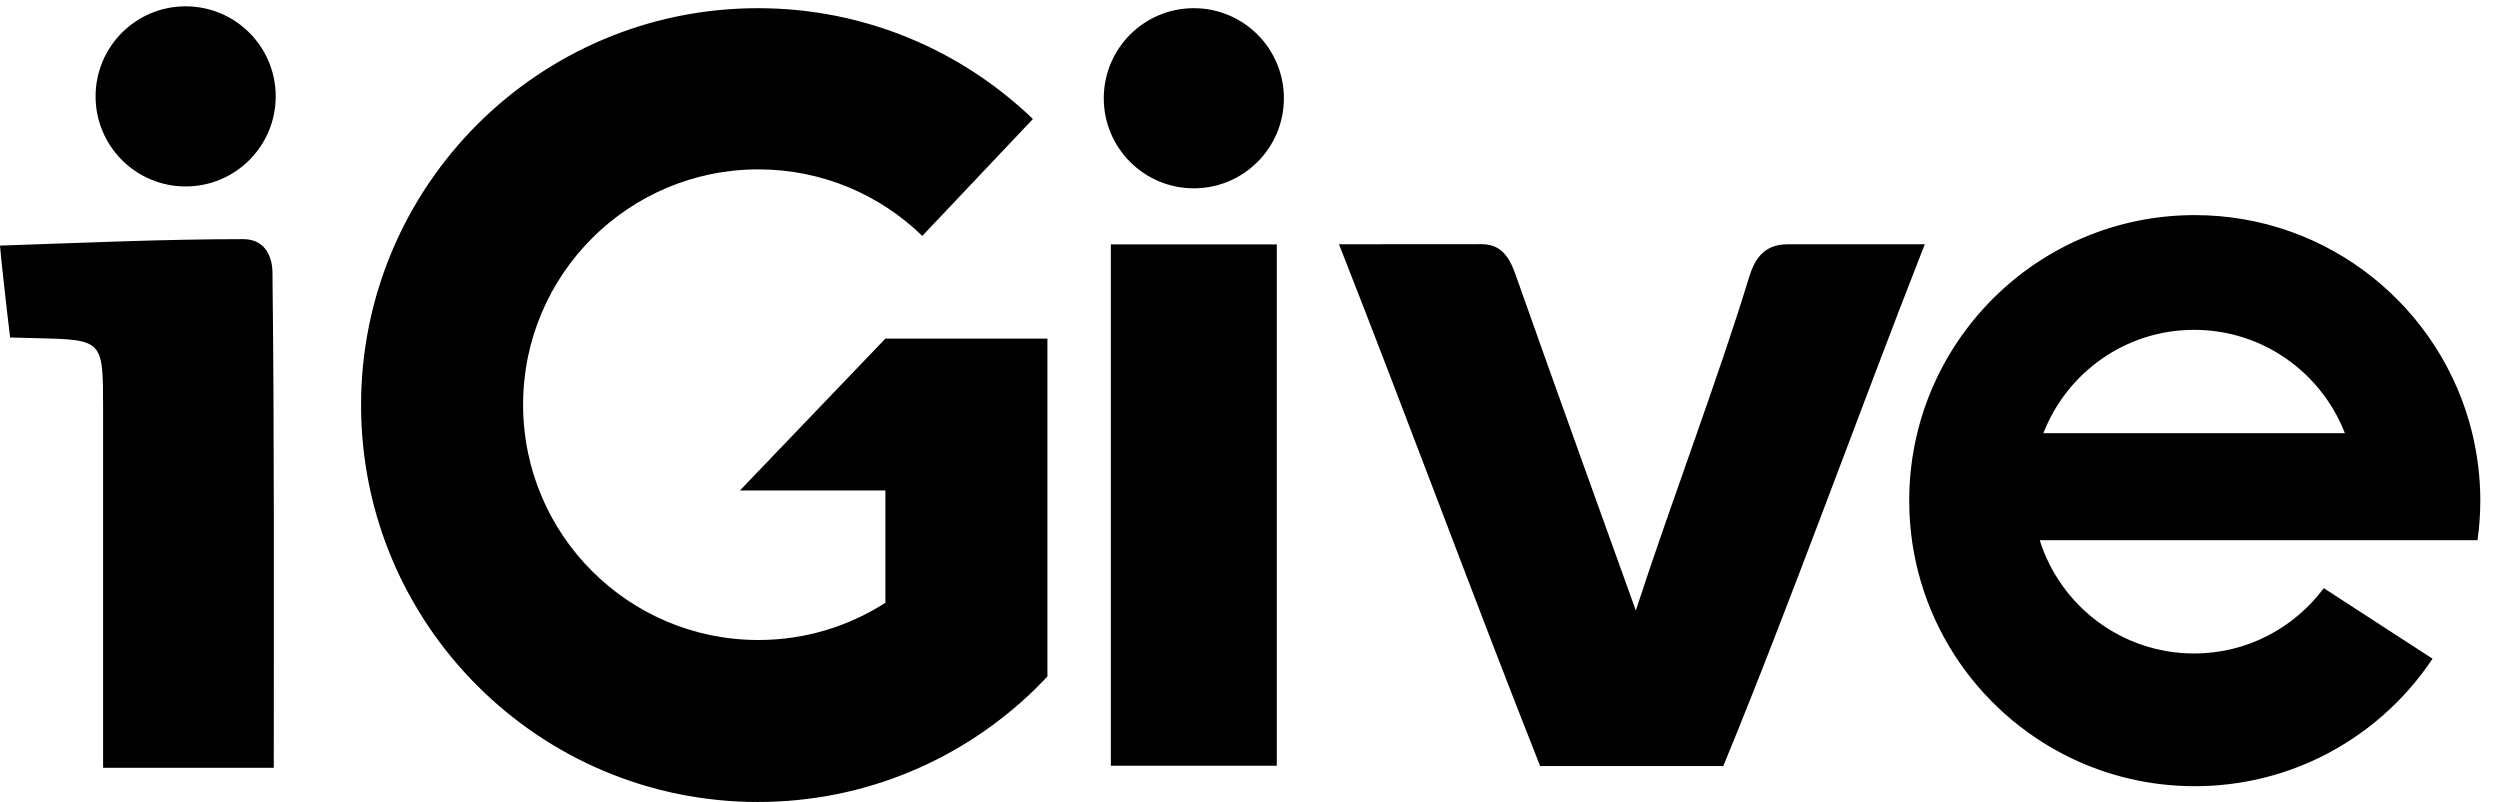
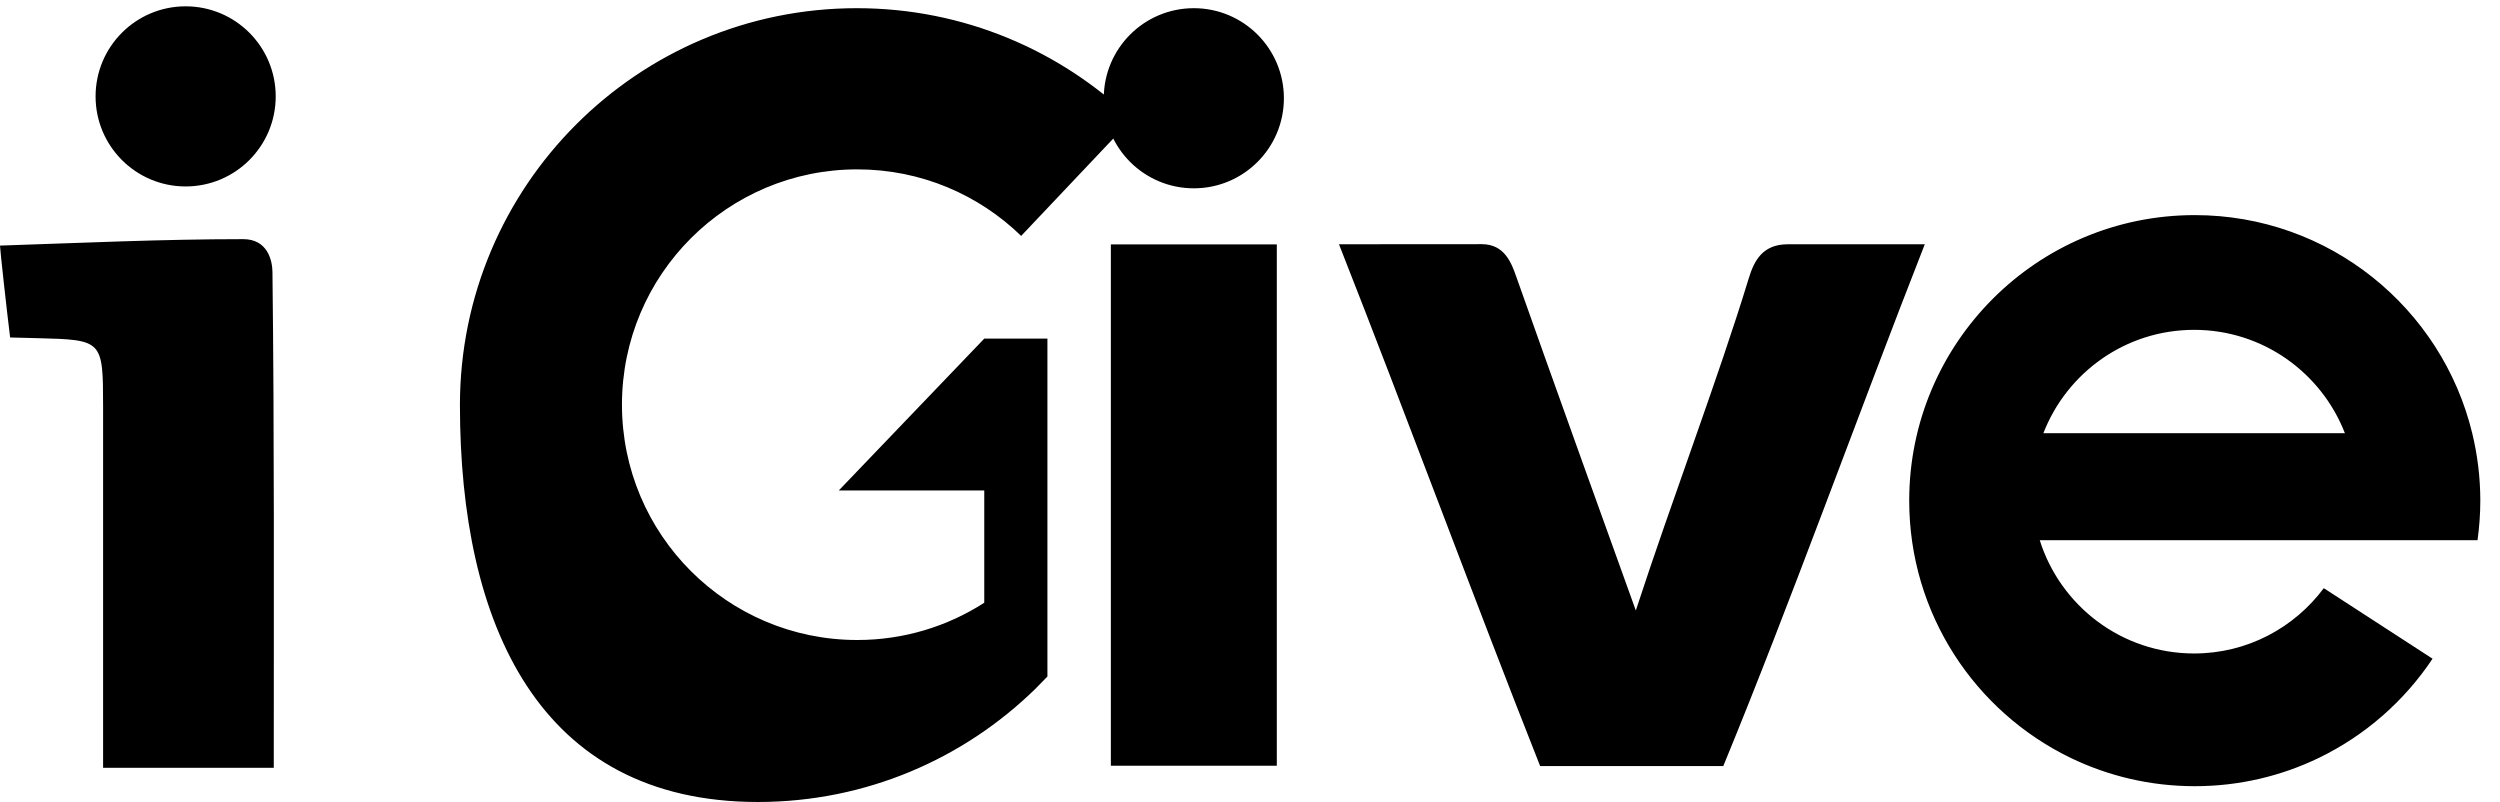
<svg xmlns="http://www.w3.org/2000/svg" width="1550.253" height="497.307" viewBox="0 0 410.171 131.579">
-   <path d="M1140.02 2638.4c-379.989-.05-760.008-17.71-1140.02-30.23 0-15.97 31.094-299.02 47.477-430.76 56.902-1.81 90.375-2.22 125.714-3.14 309.7-7.93 309.719-7.78 310.118-325.57.082-63.84.004-127.69.004-191.53-.004-499.64-.02-990.389-.02-1496.99h800.057c0 788.808 2.89 1552.26-6.16 2324.49-.63 54.21-22.9 153.75-137.17 153.73m7241.28-23.99c-117.97 0-157.98-75.17-183.91-160.23-141.85-465.32-361.48-1042.07-529.19-1556.508-45.42 125.118-422.78 1173.508-559.93 1563.438-22.74 64.62-54.54 153.76-162.08 153.76-245.61 0-383.55-.46-669.5-.46 321.16-815.31 628.59-1651.84 942.97-2445.922h858.58c315.26 765.442 628.5 1640.132 944.54 2445.922zM5207.33 170h777.93v2443.89h-777.93zm4371.33 1558.73c109.96 283.32 384.53 484.51 706.74 484.51 322.1 0 596.7-201.19 706.7-484.51zm2035.14-501.59c8.4 60.63 13.1 122.45 13.1 185.4 0 108.97-13.4 214.77-37.9 316.19-142.2 586.59-670.4 1022.35-1300.7 1022.35-739.23 0-1338.51-599.29-1338.51-1338.54 0-530.438 308.58-988.759 755.98-1205.399C9881.89 121.871 10079.5 74 10288.3 74s406.5 47.871 582.6 133.141c216.2 104.711 399.9 265.949 532.1 464.441l-509.8 330.708c-138.3-185.489-358.7-306.149-607.8-306.149-339.67 0-627.08 223.269-723.75 530.999zM870.234 3729.8c-233.171 0-422.195-189.03-422.195-422.2s189.024-422.2 422.195-422.2c233.176 0 422.206 189.03 422.206 422.2s-189.03 422.2-422.206 422.2m4726.056-8.76c-233.17 0-422.2-189.02-422.2-422.2 0-233.17 189.03-422.2 422.2-422.2 233.18 0 422.2 189.03 422.2 422.2 0 233.18-189.02 422.2-422.2 422.2m-982.4-1548.98h-463.45l-681.84-711.65h681.84V933.93c-171.76-110.34-375.94-174.61-595.26-174.61-609.21 0-1103.08 493.87-1103.08 1103.08s493.87 1103.08 1103.08 1103.08c298.96 0 569.95-119.1 768.62-312.23l-.22.46 518.38 547.88c-334.39 321.46-788.37 519.45-1288.86 519.45-1027.54 0-1860.52-832.98-1860.52-1860.52S2525.56 0 3553.1 0c505.96 0 964.47 202.25 1299.88 529.949l56.98 58.27V2172.06z" style="fill:currentColor;fill-opacity:1;fill-rule:nonzero;stroke:none" transform="matrix(.035 0 0 -.035 0 131.58)" />
+   <path d="M1140.02 2638.4c-379.989-.05-760.008-17.71-1140.02-30.23 0-15.97 31.094-299.02 47.477-430.76 56.902-1.81 90.375-2.22 125.714-3.14 309.7-7.93 309.719-7.78 310.118-325.57.082-63.84.004-127.69.004-191.53-.004-499.64-.02-990.389-.02-1496.99h800.057c0 788.808 2.89 1552.26-6.16 2324.49-.63 54.21-22.9 153.75-137.17 153.73m7241.28-23.99c-117.97 0-157.98-75.17-183.91-160.23-141.85-465.32-361.48-1042.07-529.19-1556.508-45.42 125.118-422.78 1173.508-559.93 1563.438-22.74 64.62-54.54 153.76-162.08 153.76-245.61 0-383.55-.46-669.5-.46 321.16-815.31 628.59-1651.84 942.97-2445.922h858.58c315.26 765.442 628.5 1640.132 944.54 2445.922zM5207.33 170h777.93v2443.89h-777.93zm4371.33 1558.73c109.96 283.32 384.53 484.51 706.74 484.51 322.1 0 596.7-201.19 706.7-484.51zm2035.14-501.59c8.4 60.63 13.1 122.45 13.1 185.4 0 108.97-13.4 214.77-37.9 316.19-142.2 586.59-670.4 1022.35-1300.7 1022.35-739.23 0-1338.51-599.29-1338.51-1338.54 0-530.438 308.58-988.759 755.98-1205.399C9881.89 121.871 10079.5 74 10288.3 74s406.5 47.871 582.6 133.141c216.2 104.711 399.9 265.949 532.1 464.441l-509.8 330.708c-138.3-185.489-358.7-306.149-607.8-306.149-339.67 0-627.08 223.269-723.75 530.999zM870.234 3729.8c-233.171 0-422.195-189.03-422.195-422.2s189.024-422.2 422.195-422.2c233.176 0 422.206 189.03 422.206 422.2s-189.03 422.2-422.206 422.2m4726.056-8.76c-233.17 0-422.2-189.02-422.2-422.2 0-233.17 189.03-422.2 422.2-422.2 233.18 0 422.2 189.03 422.2 422.2 0 233.18-189.02 422.2-422.2 422.2m-982.4-1548.98l-681.84-711.65h681.84V933.93c-171.76-110.34-375.94-174.61-595.26-174.61-609.21 0-1103.08 493.87-1103.08 1103.08s493.87 1103.08 1103.08 1103.08c298.96 0 569.95-119.1 768.62-312.23l-.22.46 518.38 547.88c-334.39 321.46-788.37 519.45-1288.86 519.45-1027.54 0-1860.52-832.98-1860.52-1860.52S2525.56 0 3553.1 0c505.96 0 964.47 202.25 1299.88 529.949l56.98 58.27V2172.06z" style="fill:currentColor;fill-opacity:1;fill-rule:nonzero;stroke:none" transform="matrix(.035 0 0 -.035 0 131.58)" />
</svg>